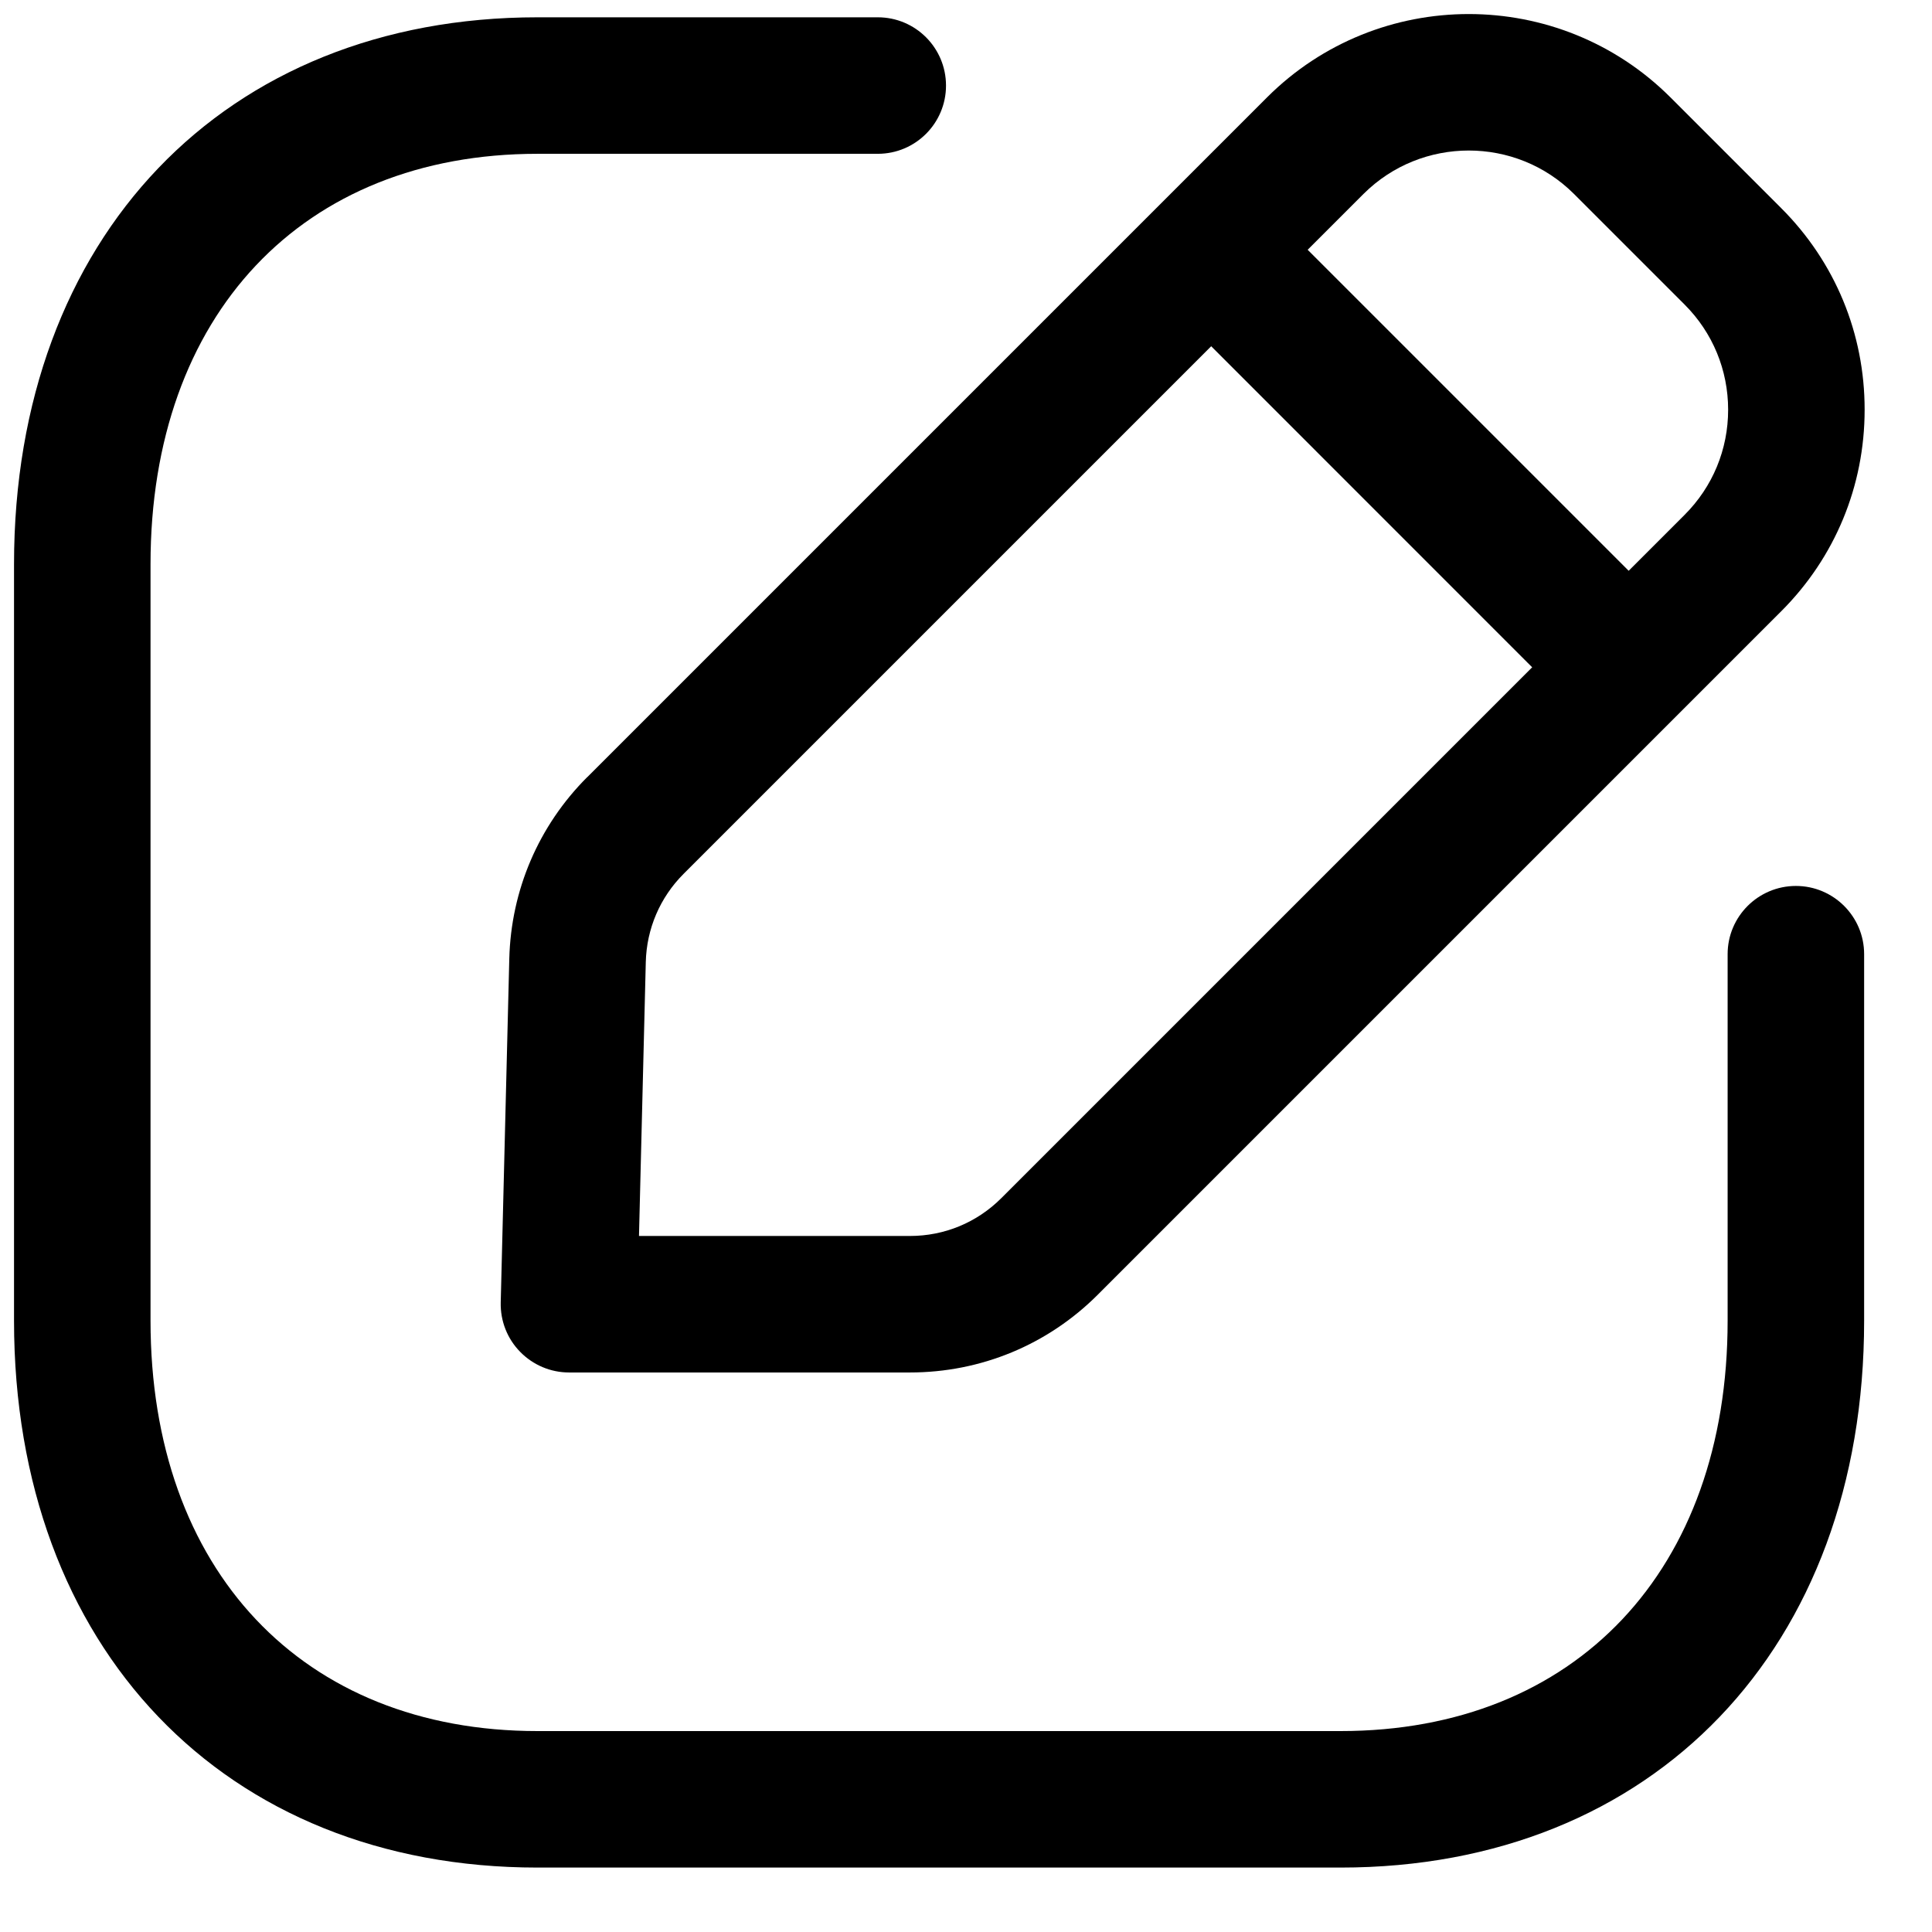
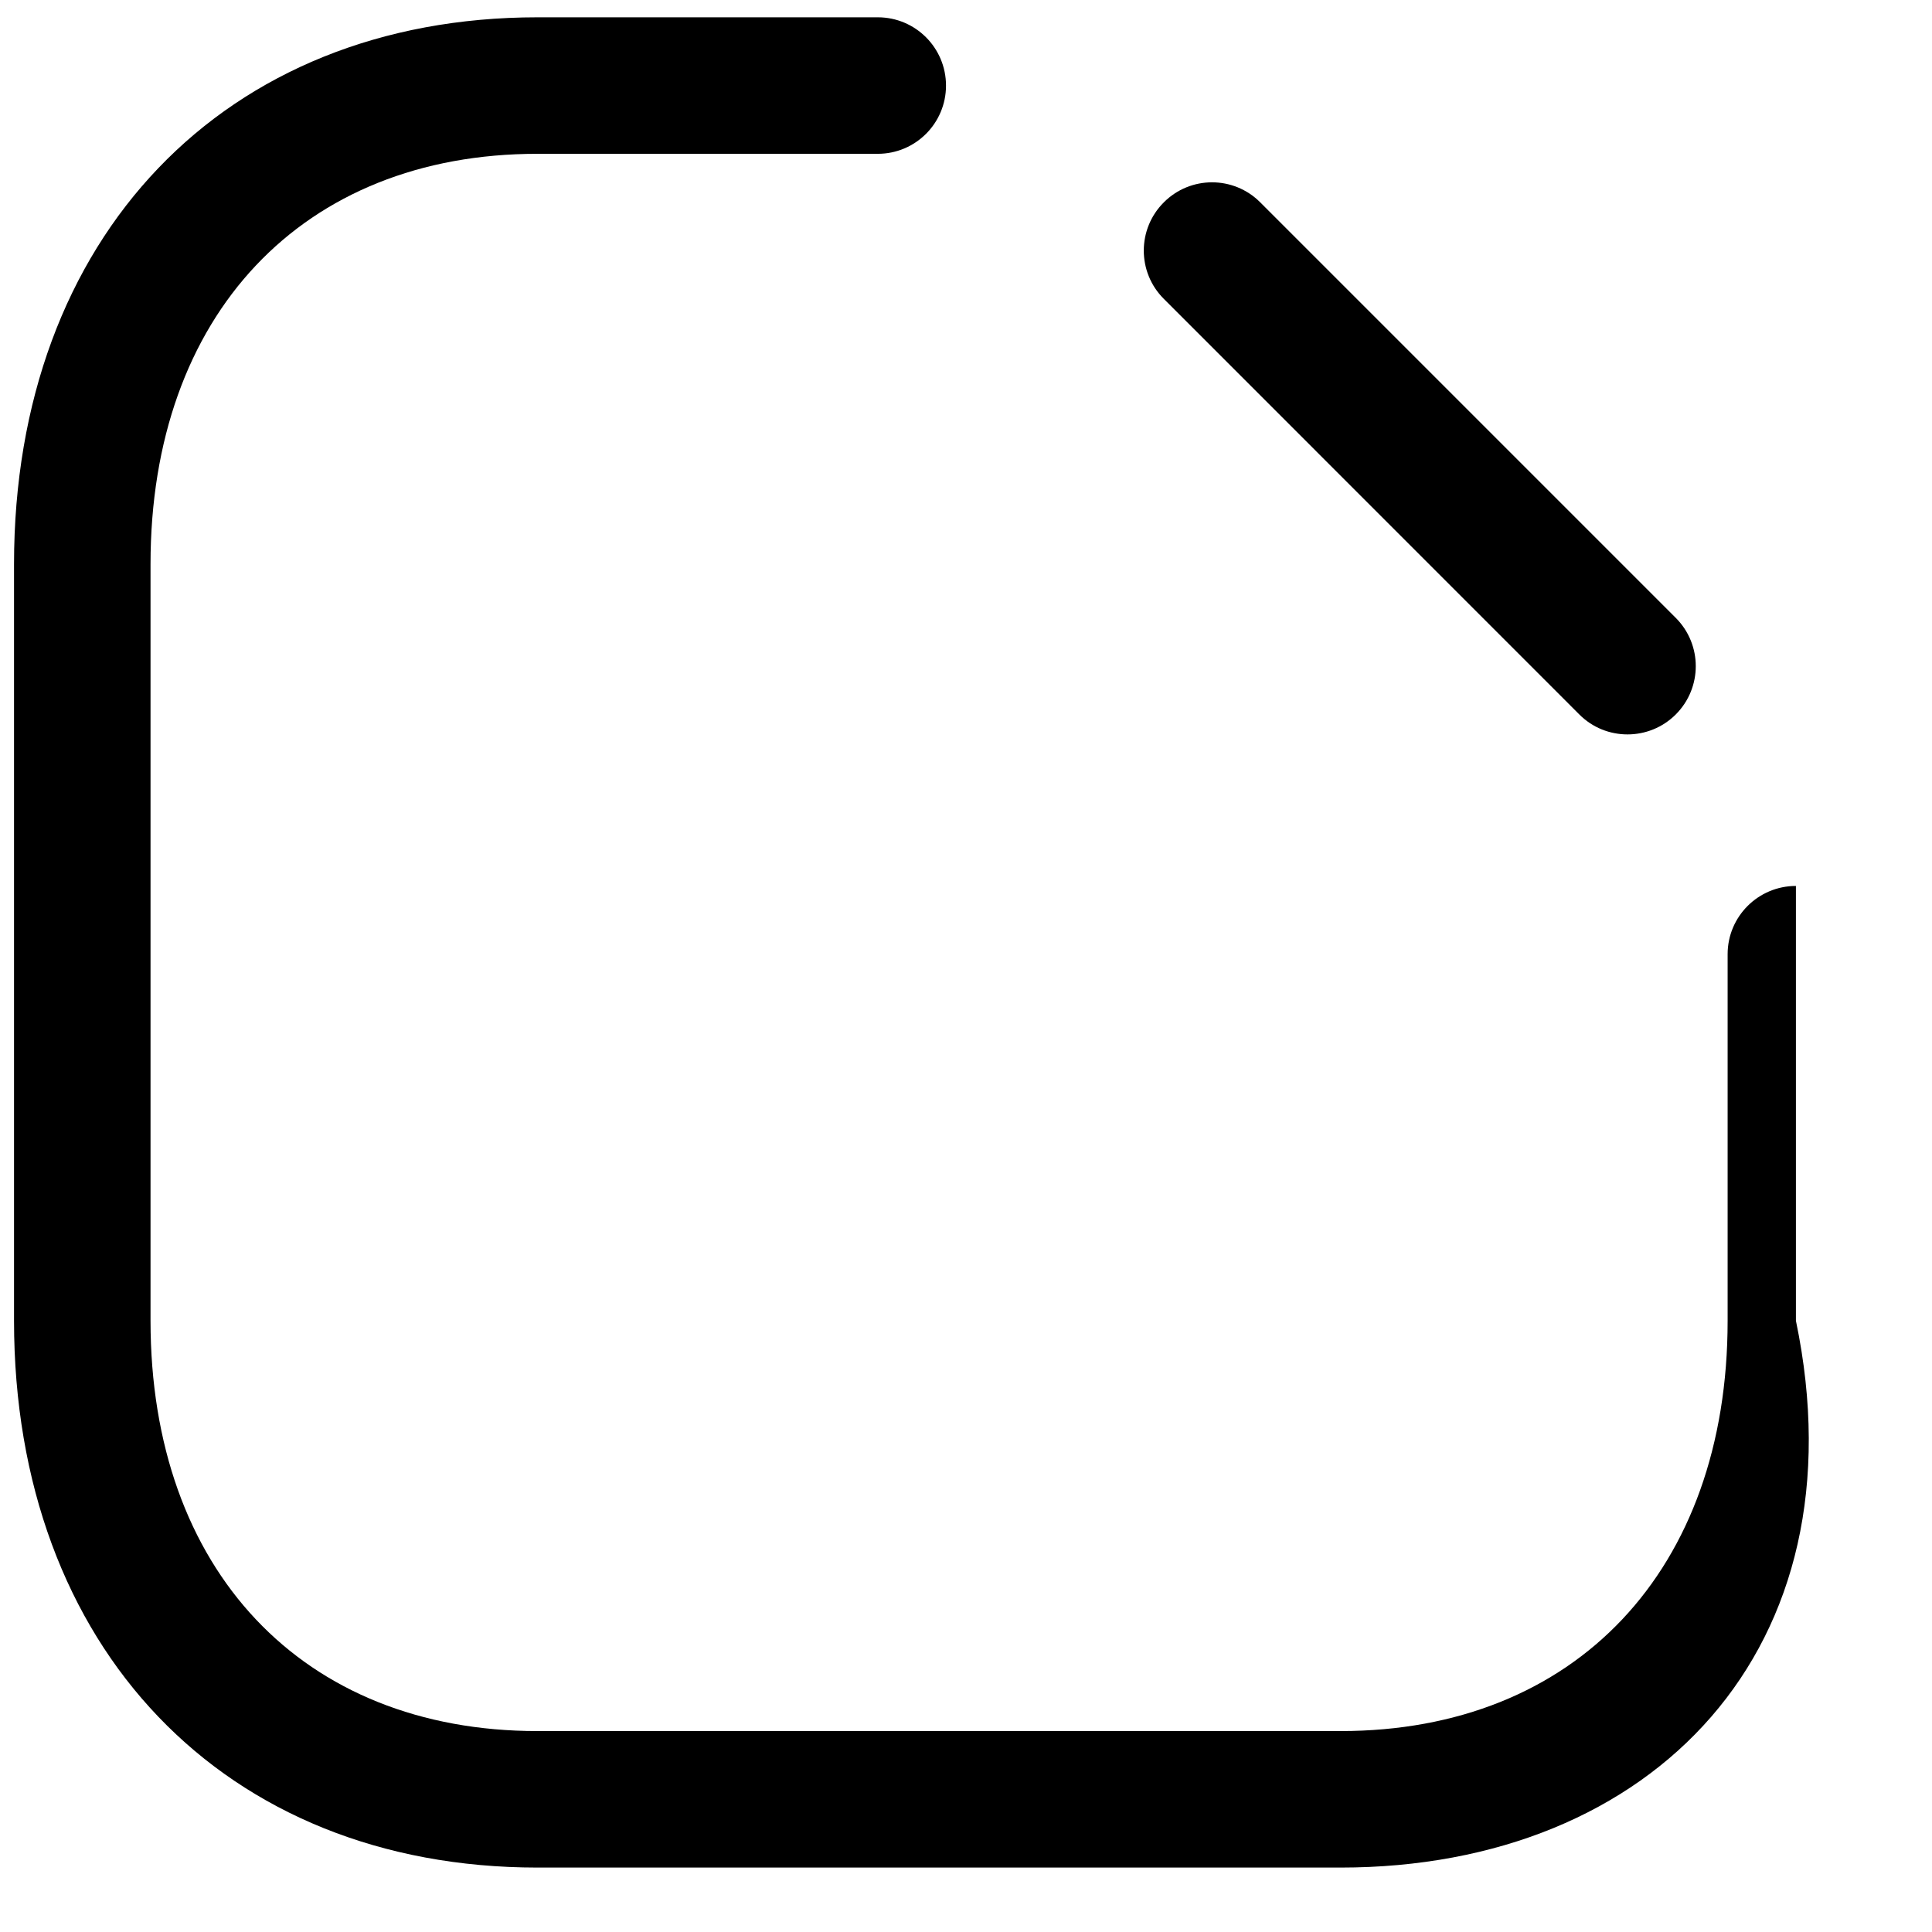
<svg xmlns="http://www.w3.org/2000/svg" width="23" height="23" viewBox="0 0 23 23" fill="none">
-   <path fill-rule="evenodd" clip-rule="evenodd" d="M15.959 22.233H6.399C2.672 22.233 0.167 19.616 0.167 15.723V6.716C0.167 2.823 2.672 0.206 6.399 0.206H10.45C10.899 0.206 11.262 0.57 11.262 1.019C11.262 1.467 10.899 1.831 10.45 1.831H6.399C3.6 1.831 1.792 3.749 1.792 6.716V15.723C1.792 18.69 3.6 20.608 6.399 20.608H15.959C18.758 20.608 20.567 18.69 20.567 15.723V11.359C20.567 10.911 20.931 10.547 21.38 10.547C21.828 10.547 22.192 10.911 22.192 11.359V15.723C22.192 19.616 19.686 22.233 15.959 22.233" fill="black" />
-   <path fill-rule="evenodd" clip-rule="evenodd" d="M7.607 14.714H10.832C11.243 14.714 11.629 14.555 11.921 14.263L20.055 6.129C20.389 5.795 20.573 5.351 20.573 4.878C20.573 4.405 20.389 3.96 20.055 3.626L18.737 2.308C18.047 1.62 16.924 1.62 16.233 2.308L8.138 10.403C7.857 10.684 7.698 11.057 7.688 11.452L7.607 14.714ZM10.832 16.339H6.774C6.555 16.339 6.345 16.25 6.192 16.093C6.039 15.937 5.956 15.726 5.961 15.506L6.063 11.412C6.084 10.597 6.412 9.831 6.988 9.254H6.989L15.085 1.158C16.409 -0.163 18.561 -0.163 19.885 1.158L21.204 2.477C21.846 3.118 22.199 3.971 22.198 4.878C22.198 5.786 21.845 6.638 21.204 7.278L13.069 15.413C12.472 16.01 11.677 16.339 10.832 16.339V16.339Z" fill="black" />
+   <path fill-rule="evenodd" clip-rule="evenodd" d="M15.959 22.233H6.399C2.672 22.233 0.167 19.616 0.167 15.723V6.716C0.167 2.823 2.672 0.206 6.399 0.206H10.45C10.899 0.206 11.262 0.57 11.262 1.019C11.262 1.467 10.899 1.831 10.45 1.831H6.399C3.6 1.831 1.792 3.749 1.792 6.716V15.723C1.792 18.69 3.6 20.608 6.399 20.608H15.959C18.758 20.608 20.567 18.69 20.567 15.723V11.359C20.567 10.911 20.931 10.547 21.38 10.547V15.723C22.192 19.616 19.686 22.233 15.959 22.233" fill="black" />
  <path fill-rule="evenodd" clip-rule="evenodd" d="M19.375 8.743C19.167 8.743 18.959 8.664 18.801 8.505L13.855 3.558C13.537 3.241 13.537 2.726 13.855 2.409C14.172 2.091 14.686 2.091 15.003 2.409L19.95 7.356C20.267 7.674 20.267 8.187 19.95 8.505C19.791 8.664 19.583 8.743 19.375 8.743" fill="black" />
</svg>